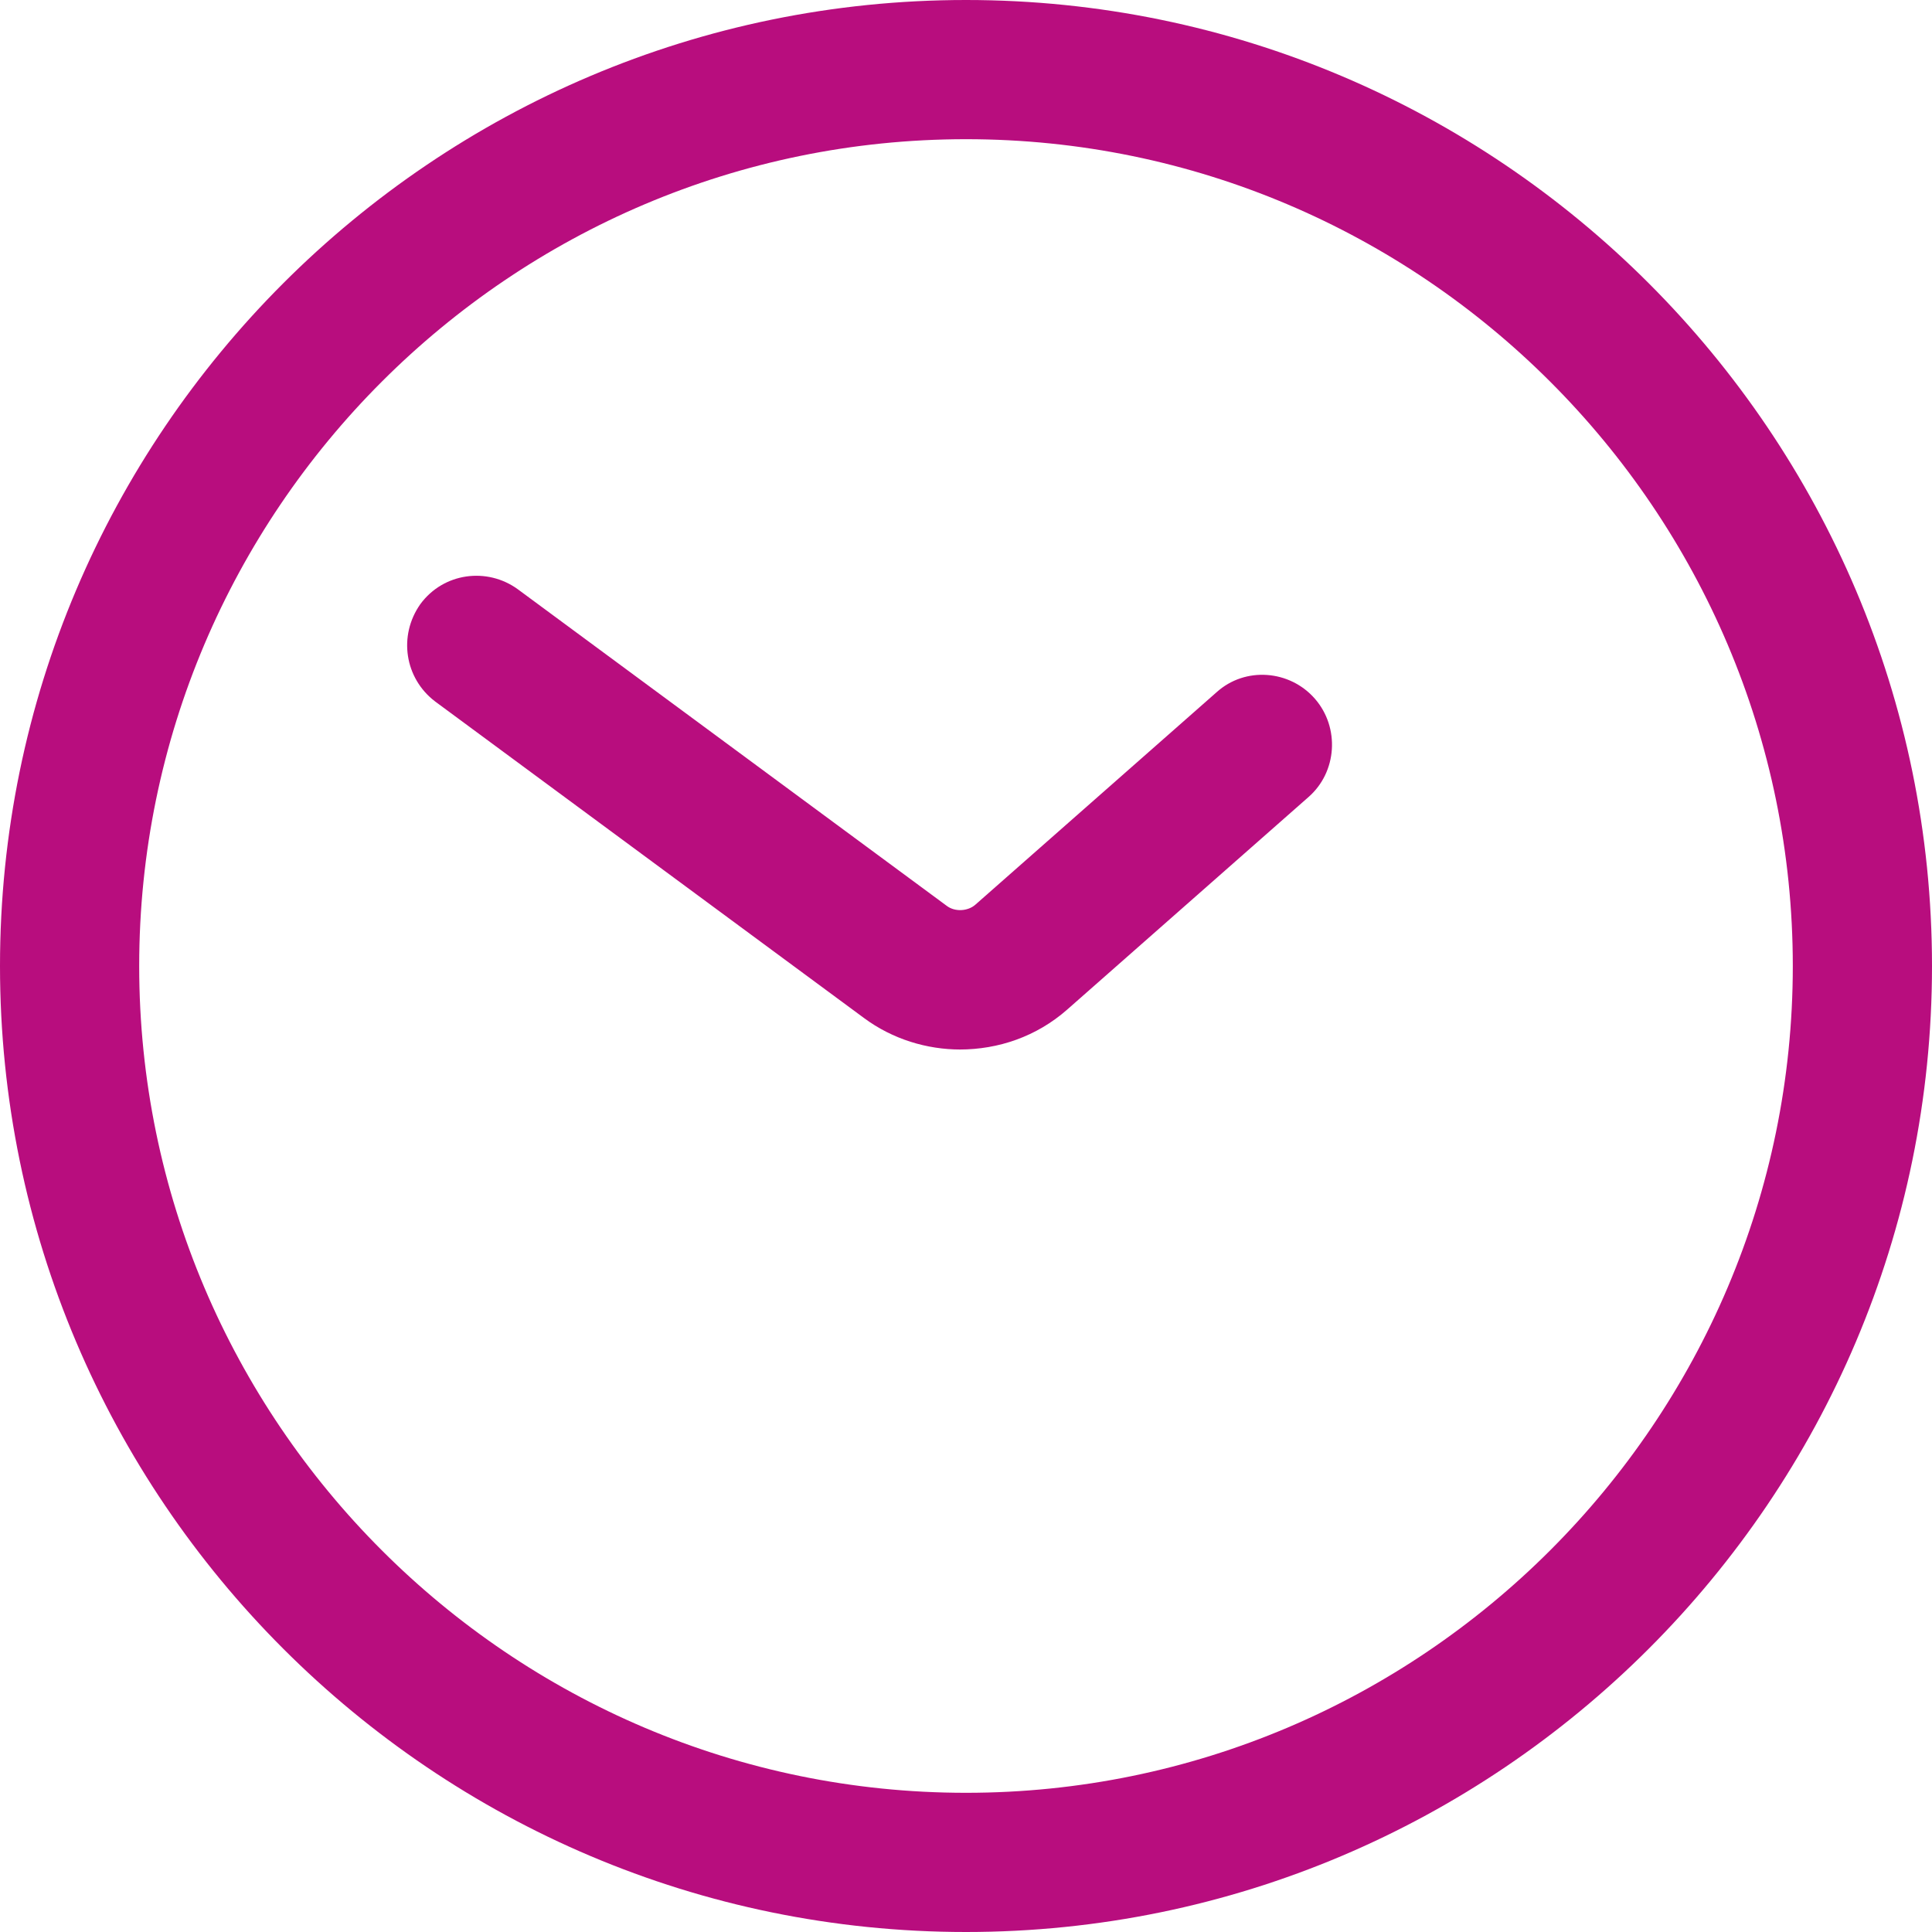
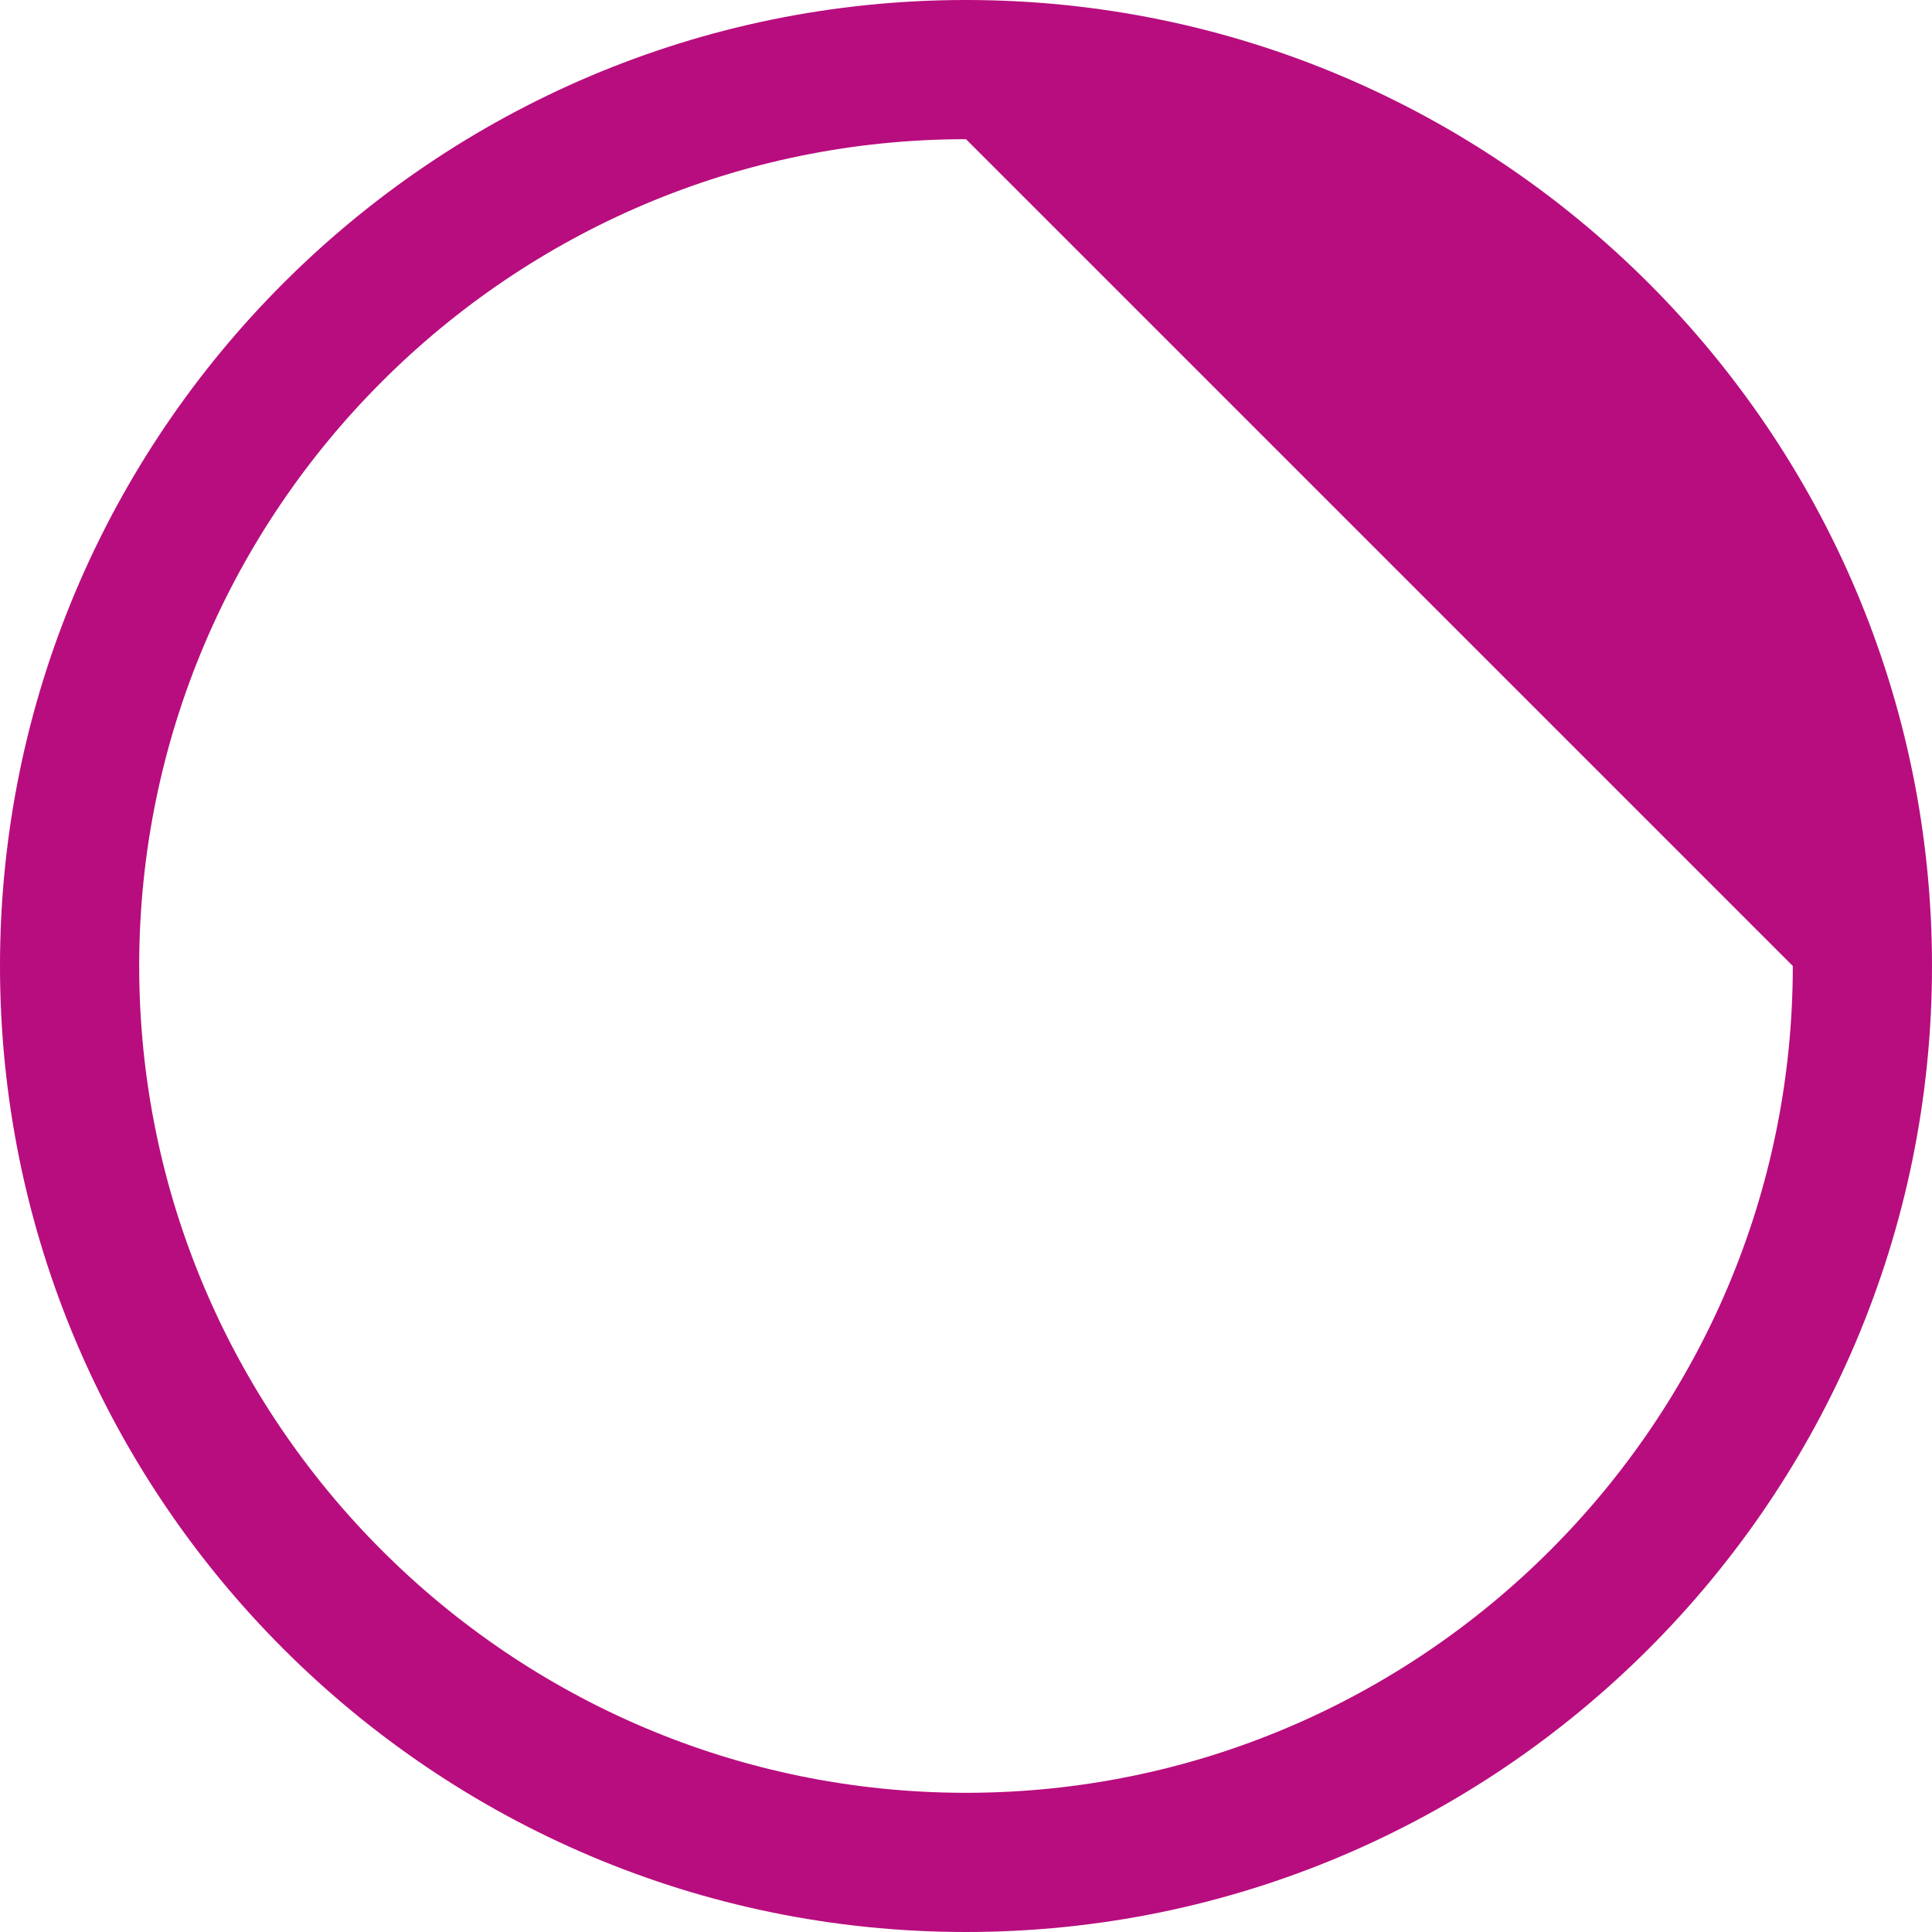
<svg xmlns="http://www.w3.org/2000/svg" viewBox="0 0 20.82 20.82">
  <defs>
    <style>
      .cls-1 {
        fill: #b80d7e;
      }
    </style>
  </defs>
  <g data-name="horaires">
    <g>
-       <path class="cls-1" d="M10.41,20.82C4.67,20.82,0,16.15,0,10.41S4.67,0,10.41,0s10.41,4.67,10.41,10.41-4.67,10.41-10.41,10.41ZM10.41,1.5C5.5,1.5,1.5,5.5,1.5,10.41s4,8.91,8.91,8.91,8.91-4,8.91-8.91S15.32,1.5,10.41,1.5Z" />
-       <path class="cls-1" d="M10.35,11.31c-.36,0-.73-.11-1.04-.34l-4.62-3.41c-.33-.25-.4-.71-.16-1.05.25-.34.72-.4,1.05-.16l4.62,3.41c.09.07.23.06.31-.01l2.6-2.29c.31-.28.79-.24,1.06.07.27.31.24.79-.07,1.06l-2.6,2.29c-.33.29-.74.43-1.16.43Z" />
+       <path class="cls-1" d="M10.41,20.82C4.67,20.82,0,16.15,0,10.41S4.67,0,10.41,0s10.41,4.67,10.41,10.41-4.67,10.41-10.41,10.41ZM10.41,1.5C5.5,1.5,1.5,5.5,1.5,10.41s4,8.91,8.91,8.91,8.91-4,8.91-8.91Z" />
    </g>
  </g>
</svg>